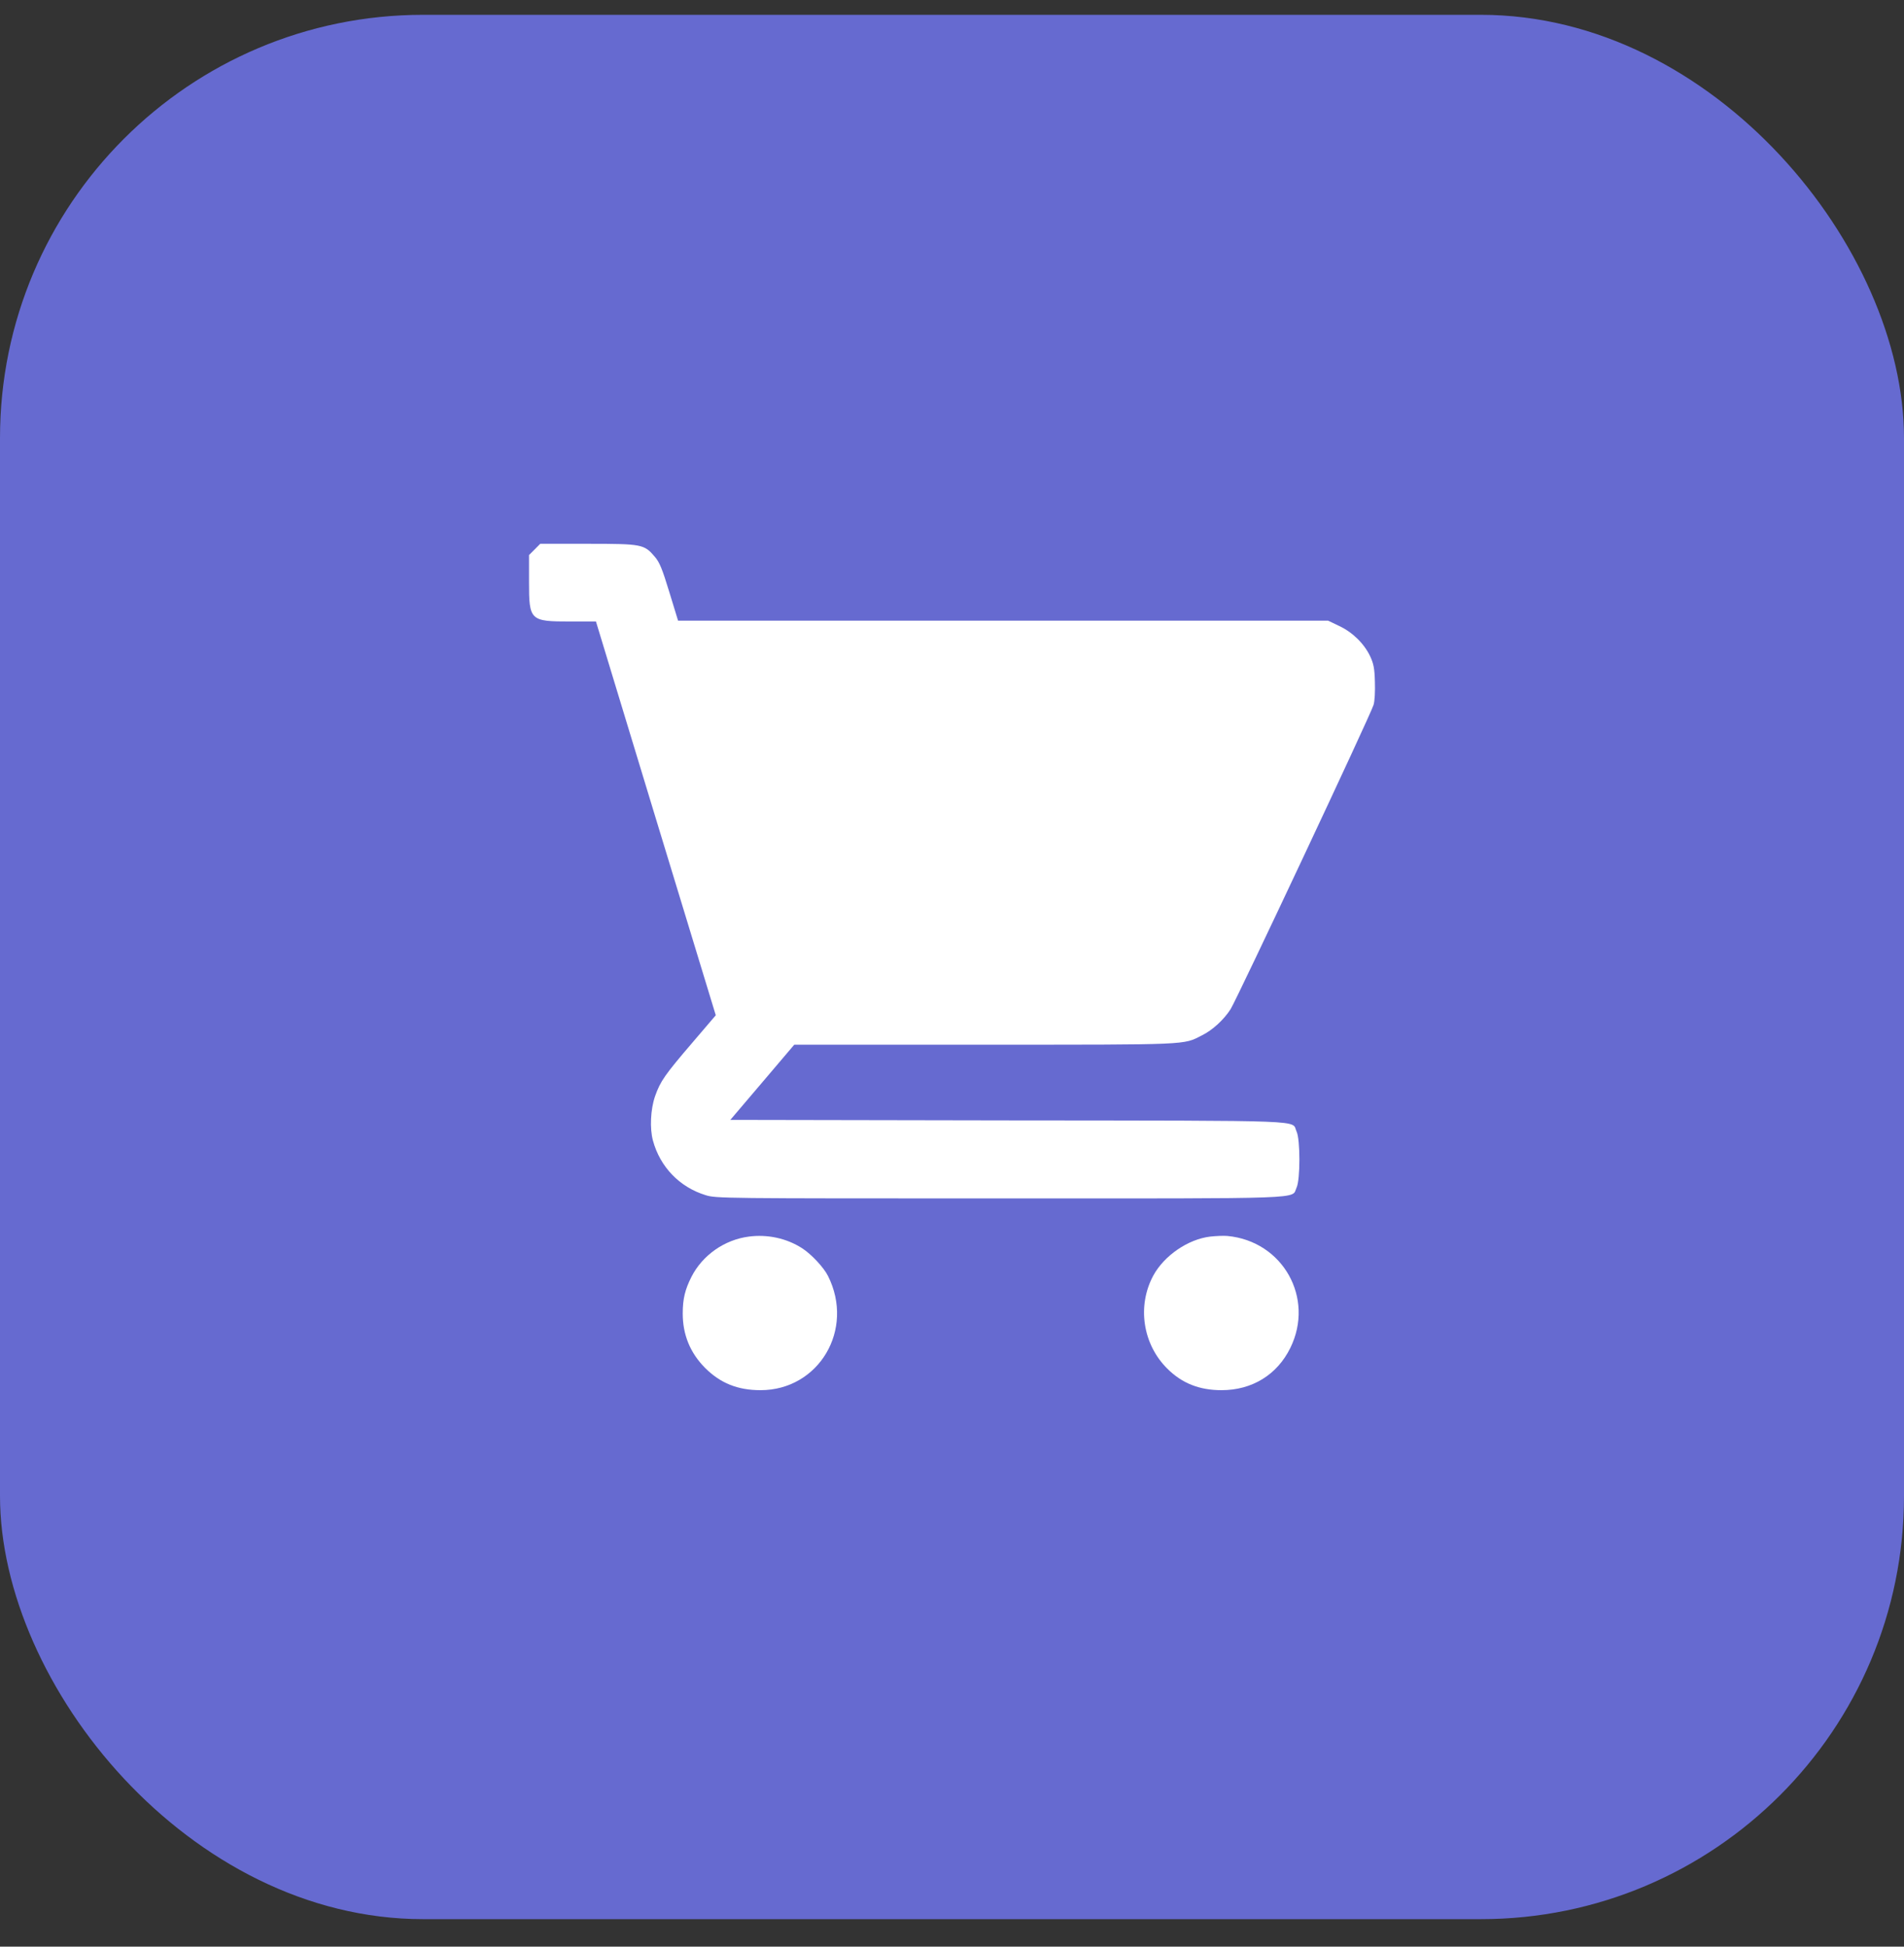
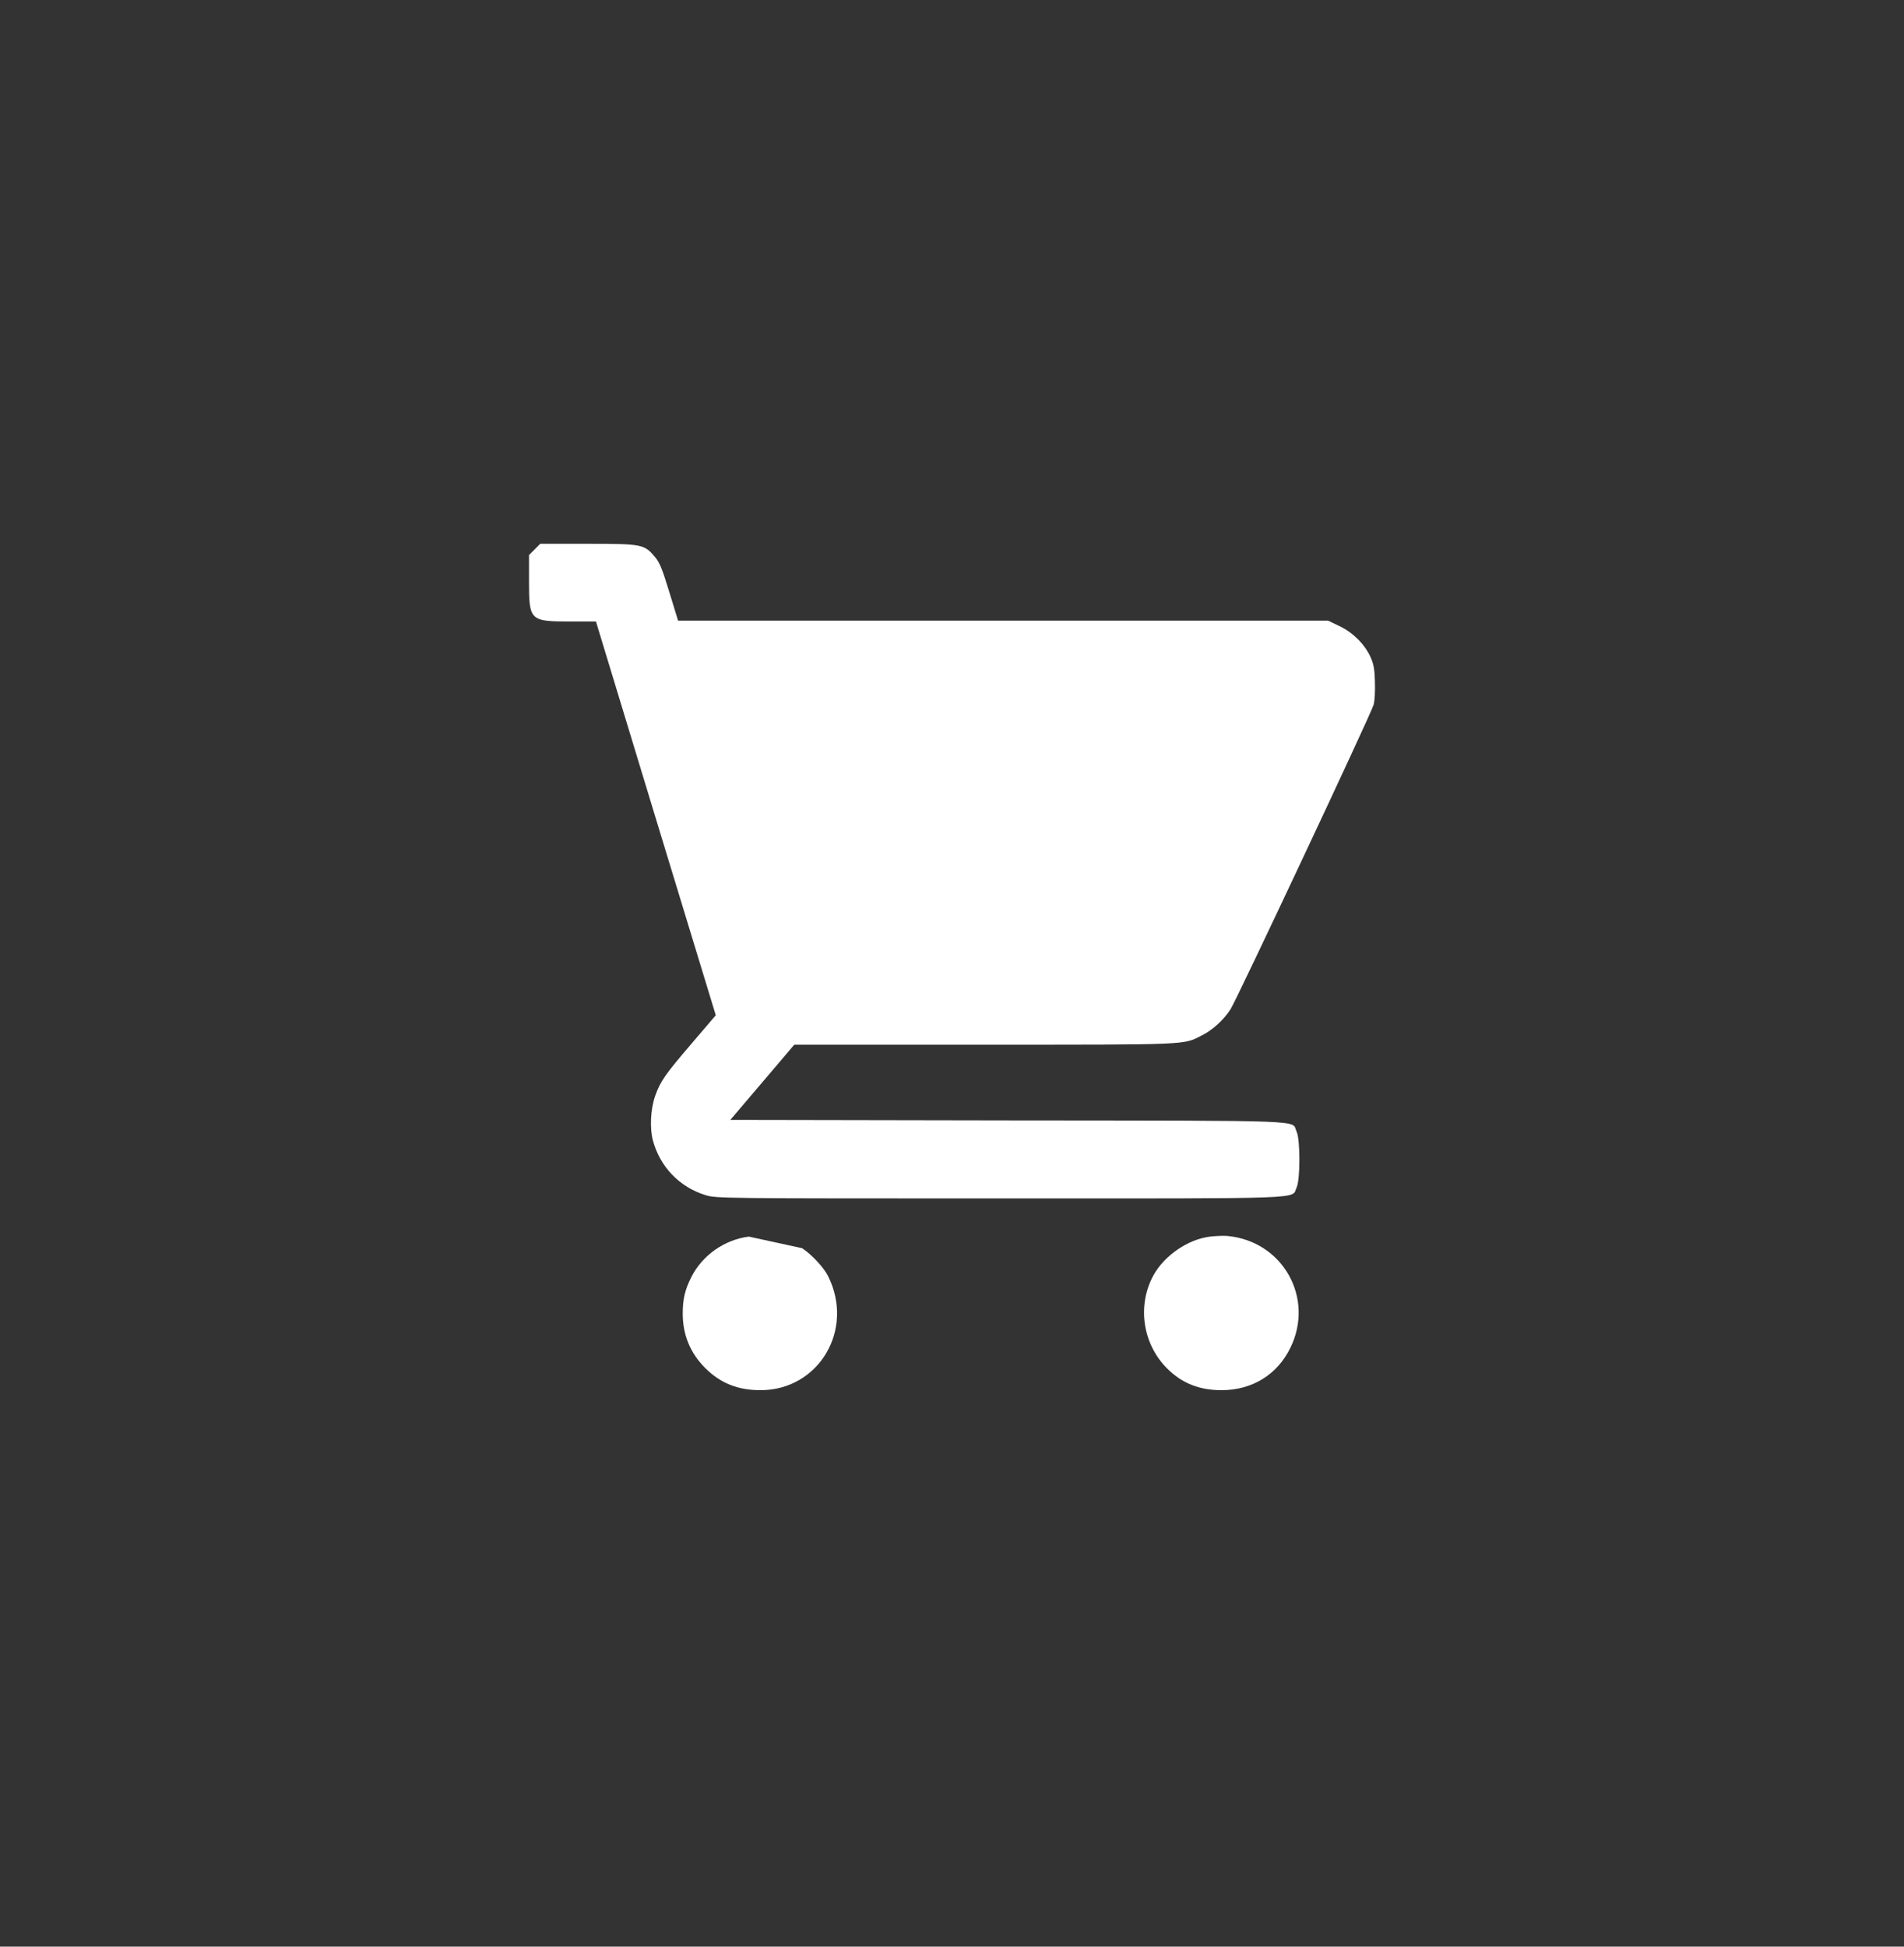
<svg xmlns="http://www.w3.org/2000/svg" width="45" height="46" viewBox="0 0 45 46" fill="none">
  <rect x="0" y="0" width="45" height="46" fill="#333333" stroke="none" />
-   <rect y="0.35" width="45" height="45" rx="10" fill="#666AD0" />
  <path d="M12.636 12.983L12.503 13.116V13.745C12.503 14.667 12.526 14.686 13.487 14.686H14.085L15.499 19.338L16.917 23.991L16.37 24.631C15.71 25.401 15.608 25.549 15.483 25.901C15.374 26.213 15.354 26.667 15.432 26.952C15.6 27.573 16.061 28.053 16.675 28.241C16.921 28.319 17.053 28.319 23.624 28.319C31.05 28.319 30.515 28.339 30.643 28.065C30.733 27.881 30.733 26.921 30.643 26.737C30.515 26.463 31.097 26.483 23.827 26.475L17.261 26.463L18.015 25.577L18.772 24.686H23.265C28.151 24.686 27.96 24.694 28.405 24.467C28.659 24.342 28.925 24.096 29.085 23.846C29.237 23.604 32.401 16.878 32.464 16.655C32.491 16.565 32.503 16.334 32.495 16.108C32.487 15.792 32.464 15.682 32.382 15.506C32.241 15.21 31.968 14.94 31.651 14.792L31.39 14.667H23.706H16.026L15.819 13.991C15.651 13.44 15.589 13.288 15.475 13.155C15.225 12.862 15.175 12.85 13.897 12.85H12.768L12.636 12.983Z" fill="white" />
-   <path d="M17.698 29.221C17.124 29.295 16.604 29.659 16.343 30.17C16.19 30.471 16.136 30.694 16.136 31.038C16.136 31.541 16.311 31.967 16.663 32.323C17.026 32.686 17.436 32.85 17.975 32.85C19.354 32.85 20.206 31.416 19.569 30.151C19.471 29.952 19.175 29.635 18.956 29.495C18.589 29.26 18.139 29.163 17.698 29.221Z" fill="white" />
+   <path d="M17.698 29.221C17.124 29.295 16.604 29.659 16.343 30.17C16.19 30.471 16.136 30.694 16.136 31.038C16.136 31.541 16.311 31.967 16.663 32.323C17.026 32.686 17.436 32.85 17.975 32.85C19.354 32.85 20.206 31.416 19.569 30.151C19.471 29.952 19.175 29.635 18.956 29.495Z" fill="white" />
  <path d="M28.601 29.221C28.077 29.284 27.515 29.67 27.257 30.143C26.87 30.862 27.007 31.768 27.593 32.346C27.94 32.69 28.351 32.85 28.87 32.85C29.593 32.85 30.183 32.487 30.495 31.854C31.077 30.674 30.319 29.327 29.007 29.206C28.921 29.198 28.737 29.206 28.601 29.221Z" fill="white" />
</svg>